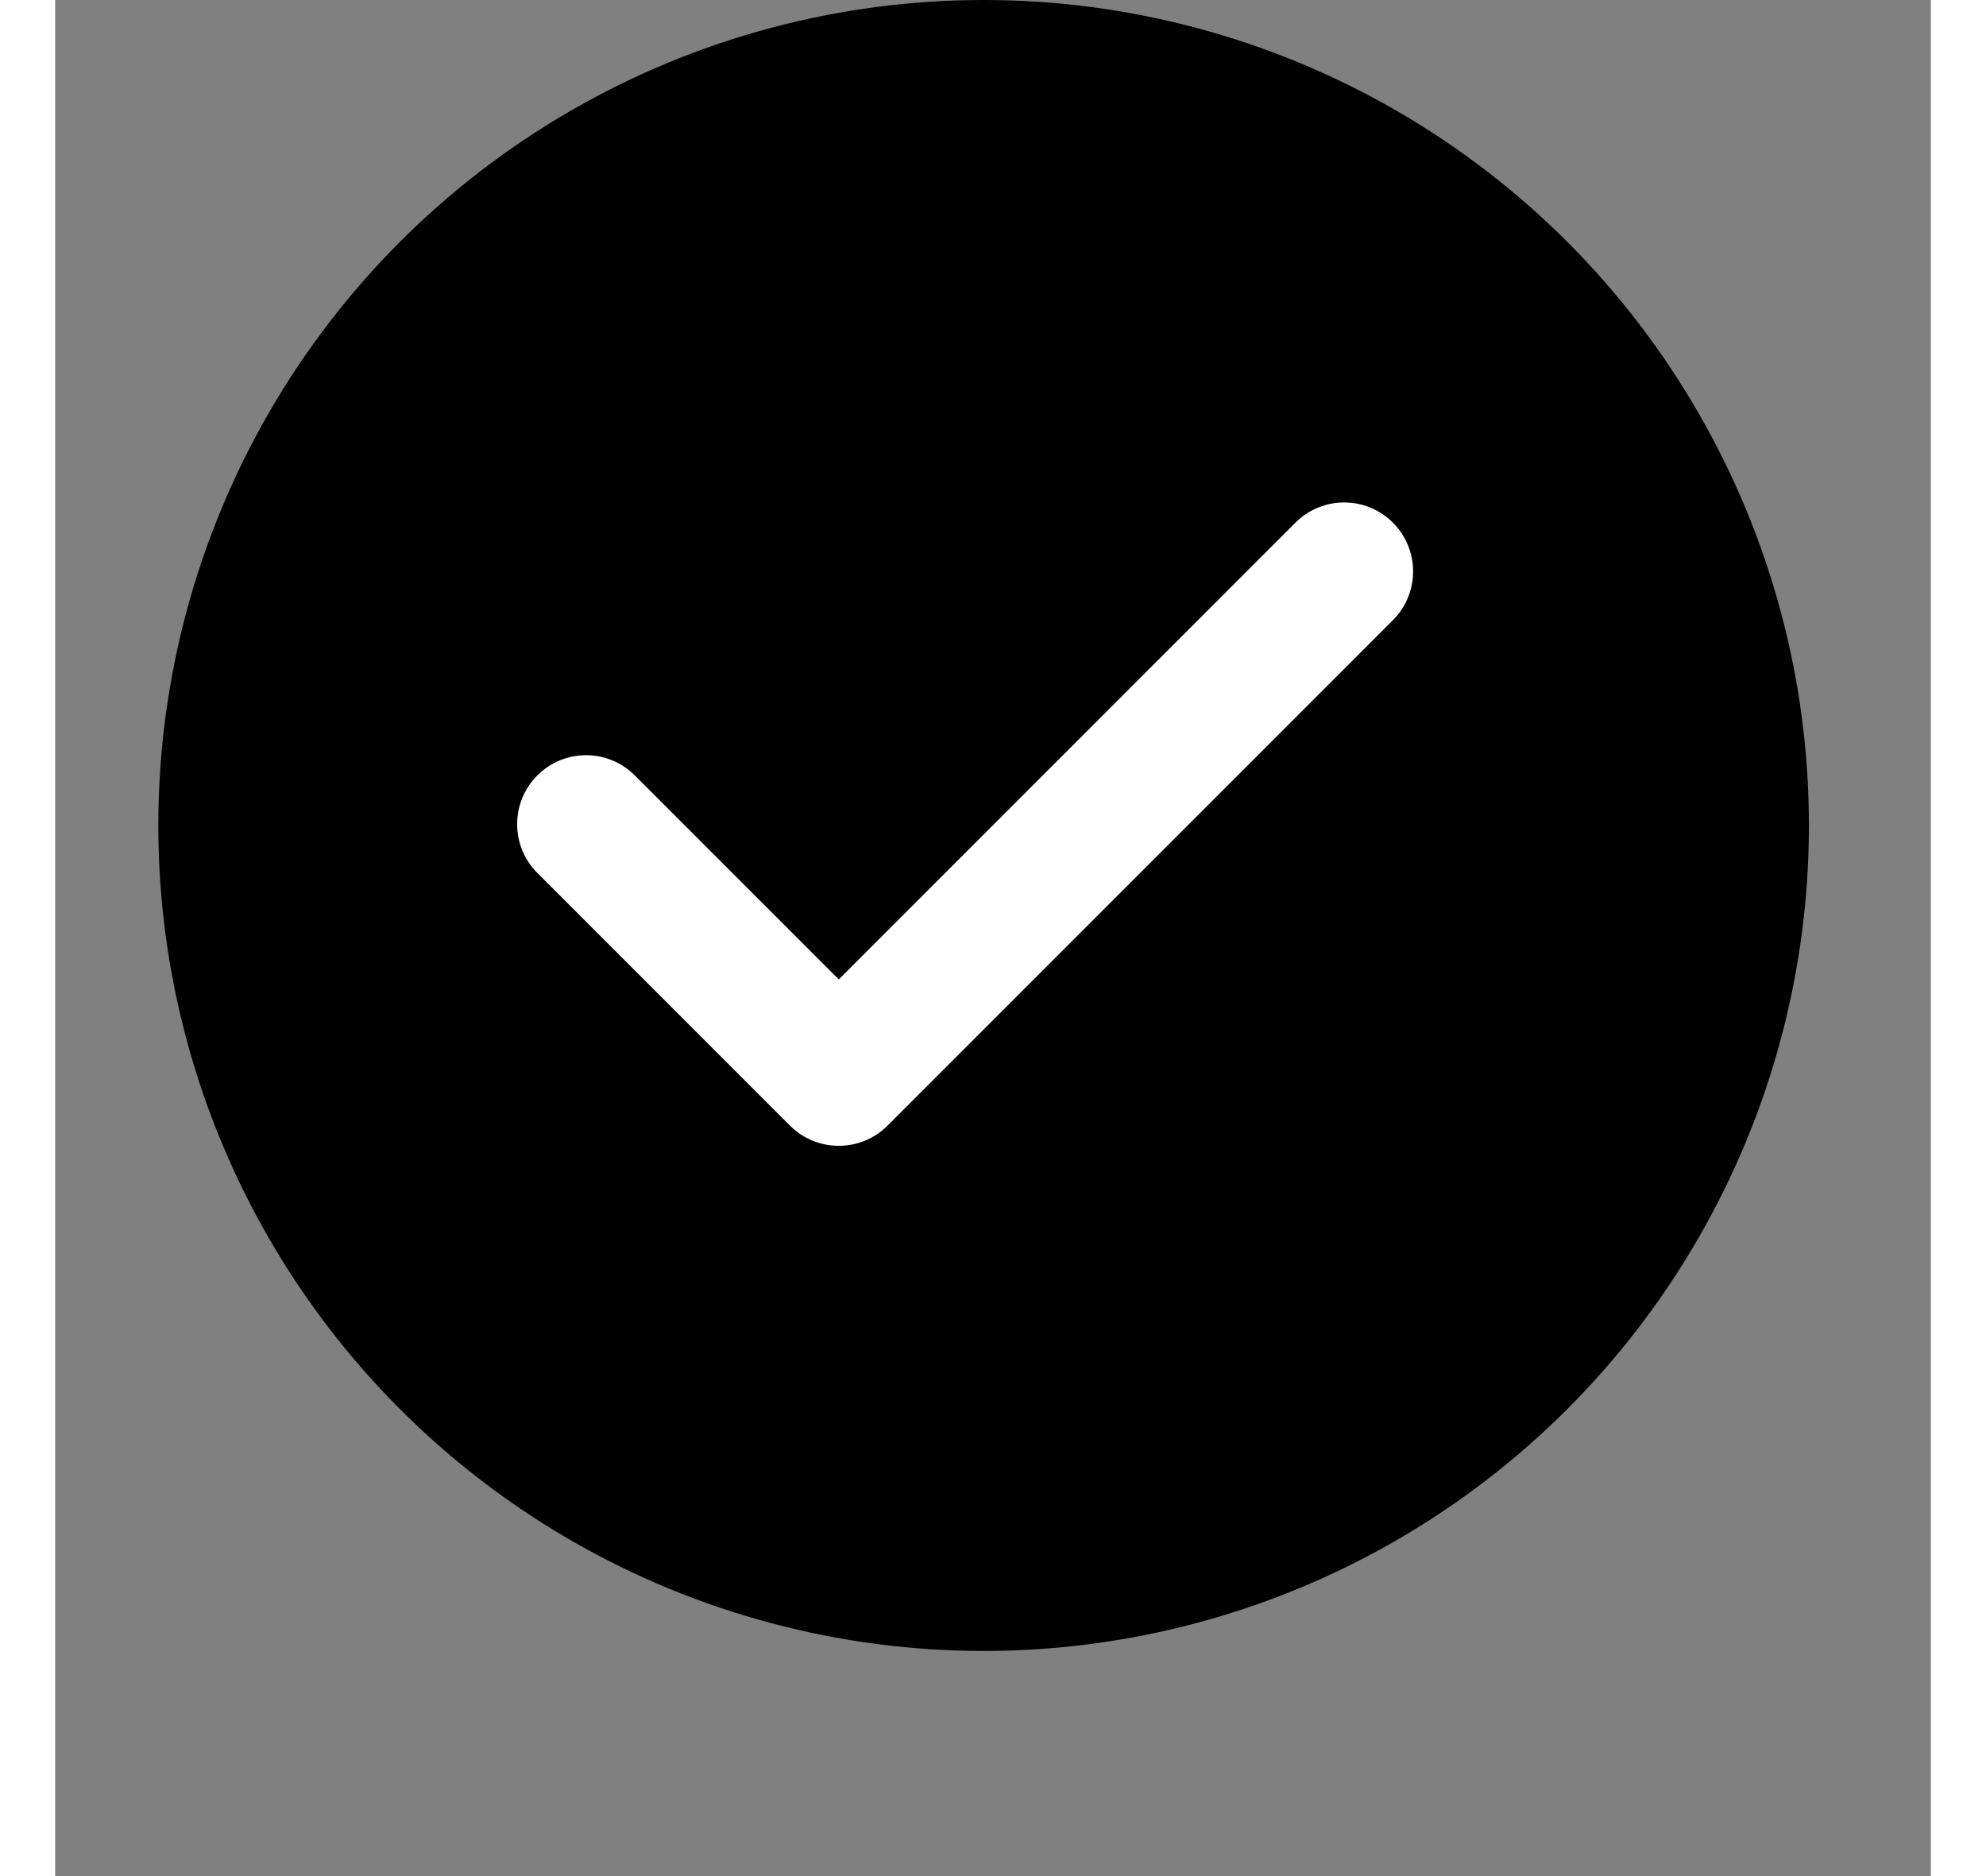
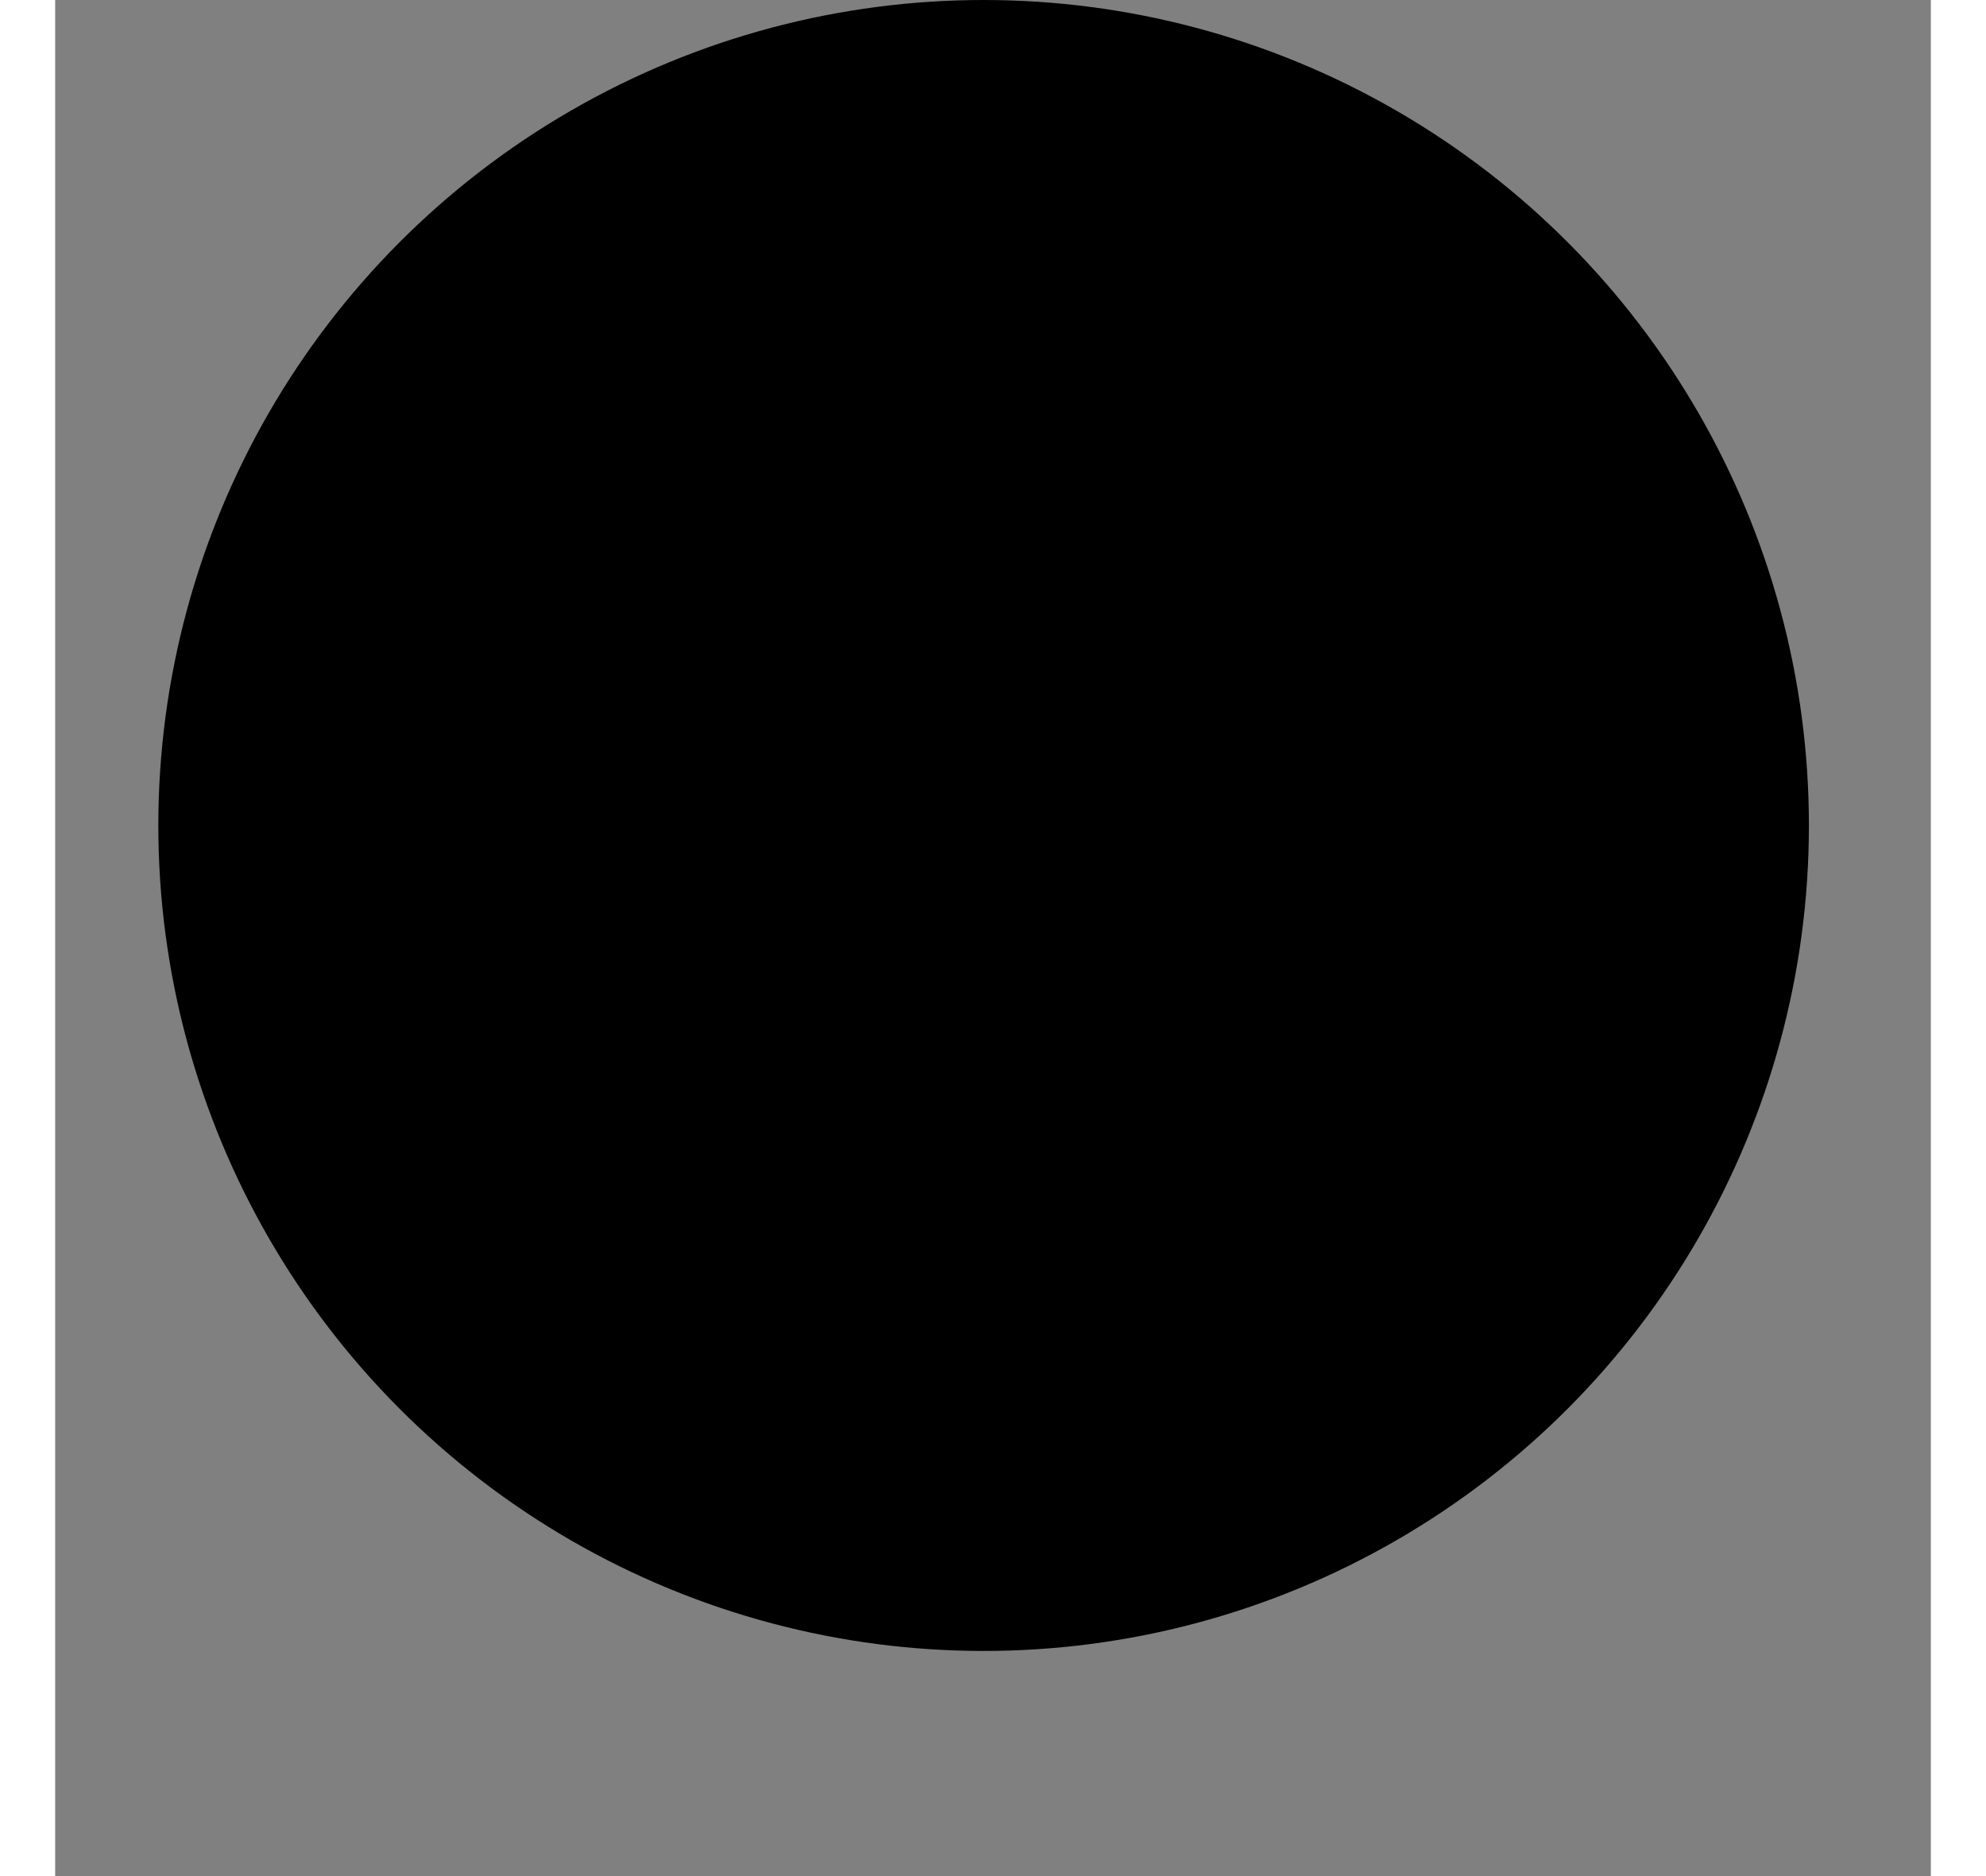
<svg xmlns="http://www.w3.org/2000/svg" width="18px" height="17px" viewBox="0 0 18 18" version="1.1">
  <rect x="0" y="0" width="18" height="18" fill="#808080" stroke="none" />
  <title>FBC3C935-2524-41B2-9200-A12B06E5ACB3</title>
  <g id="Restaurant-listing" stroke="none" stroke-width="1" fill="none" fill-rule="evenodd">
    <g id="Desktop_restaurant-listing" transform="translate(-177, -739)">
      <g id="Availability" transform="translate(177, 699)">
        <g id="Group" transform="translate(0.99, 40)">
          <circle id="Oval" fill="#000000" cx="7.92" cy="7.92" r="7.92" />
-           <path d="M4.573,7.44 C4.314,7.181 3.895,7.181 3.637,7.44 C3.379,7.698 3.379,8.117 3.637,8.375 L6.062,10.8 C6.321,11.058 6.739,11.058 6.998,10.8 L11.848,5.95 C12.106,5.692 12.106,5.273 11.848,5.015 C11.589,4.756 11.171,4.756 10.912,5.015 L6.53,9.397 L4.573,7.44 Z" id="Path" fill="#FFFFFF" fill-rule="nonzero" />
        </g>
      </g>
    </g>
  </g>
</svg>